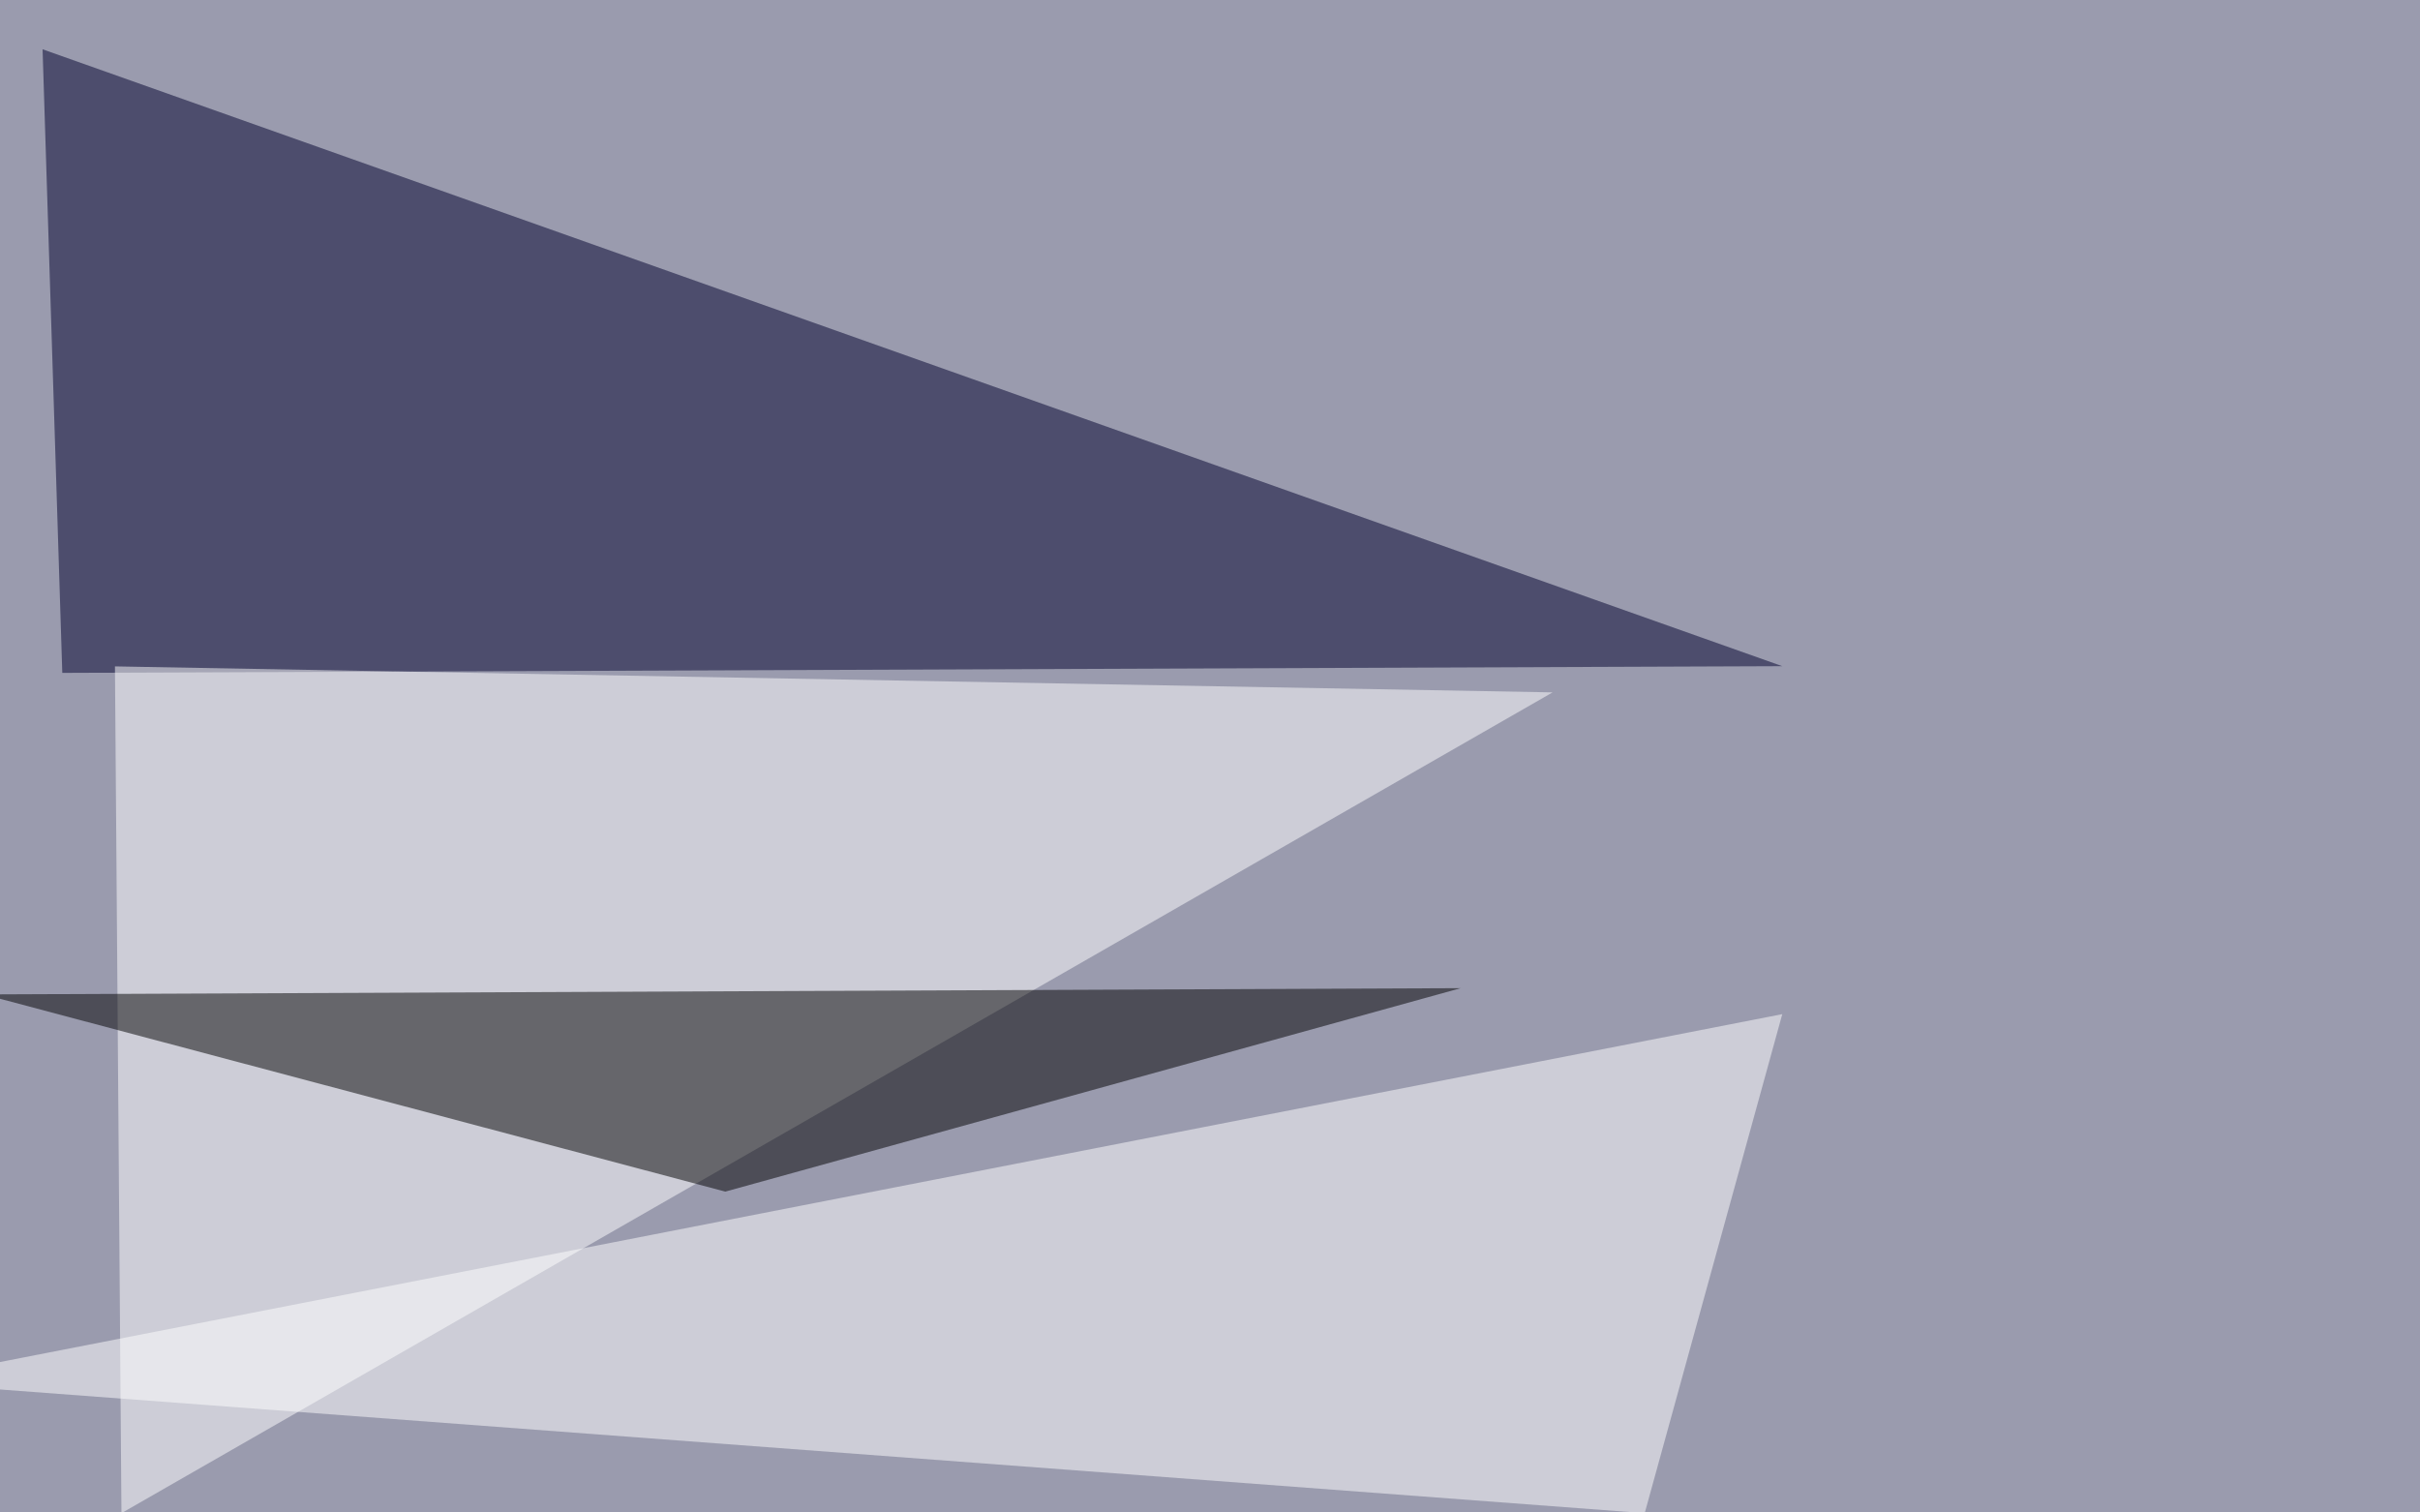
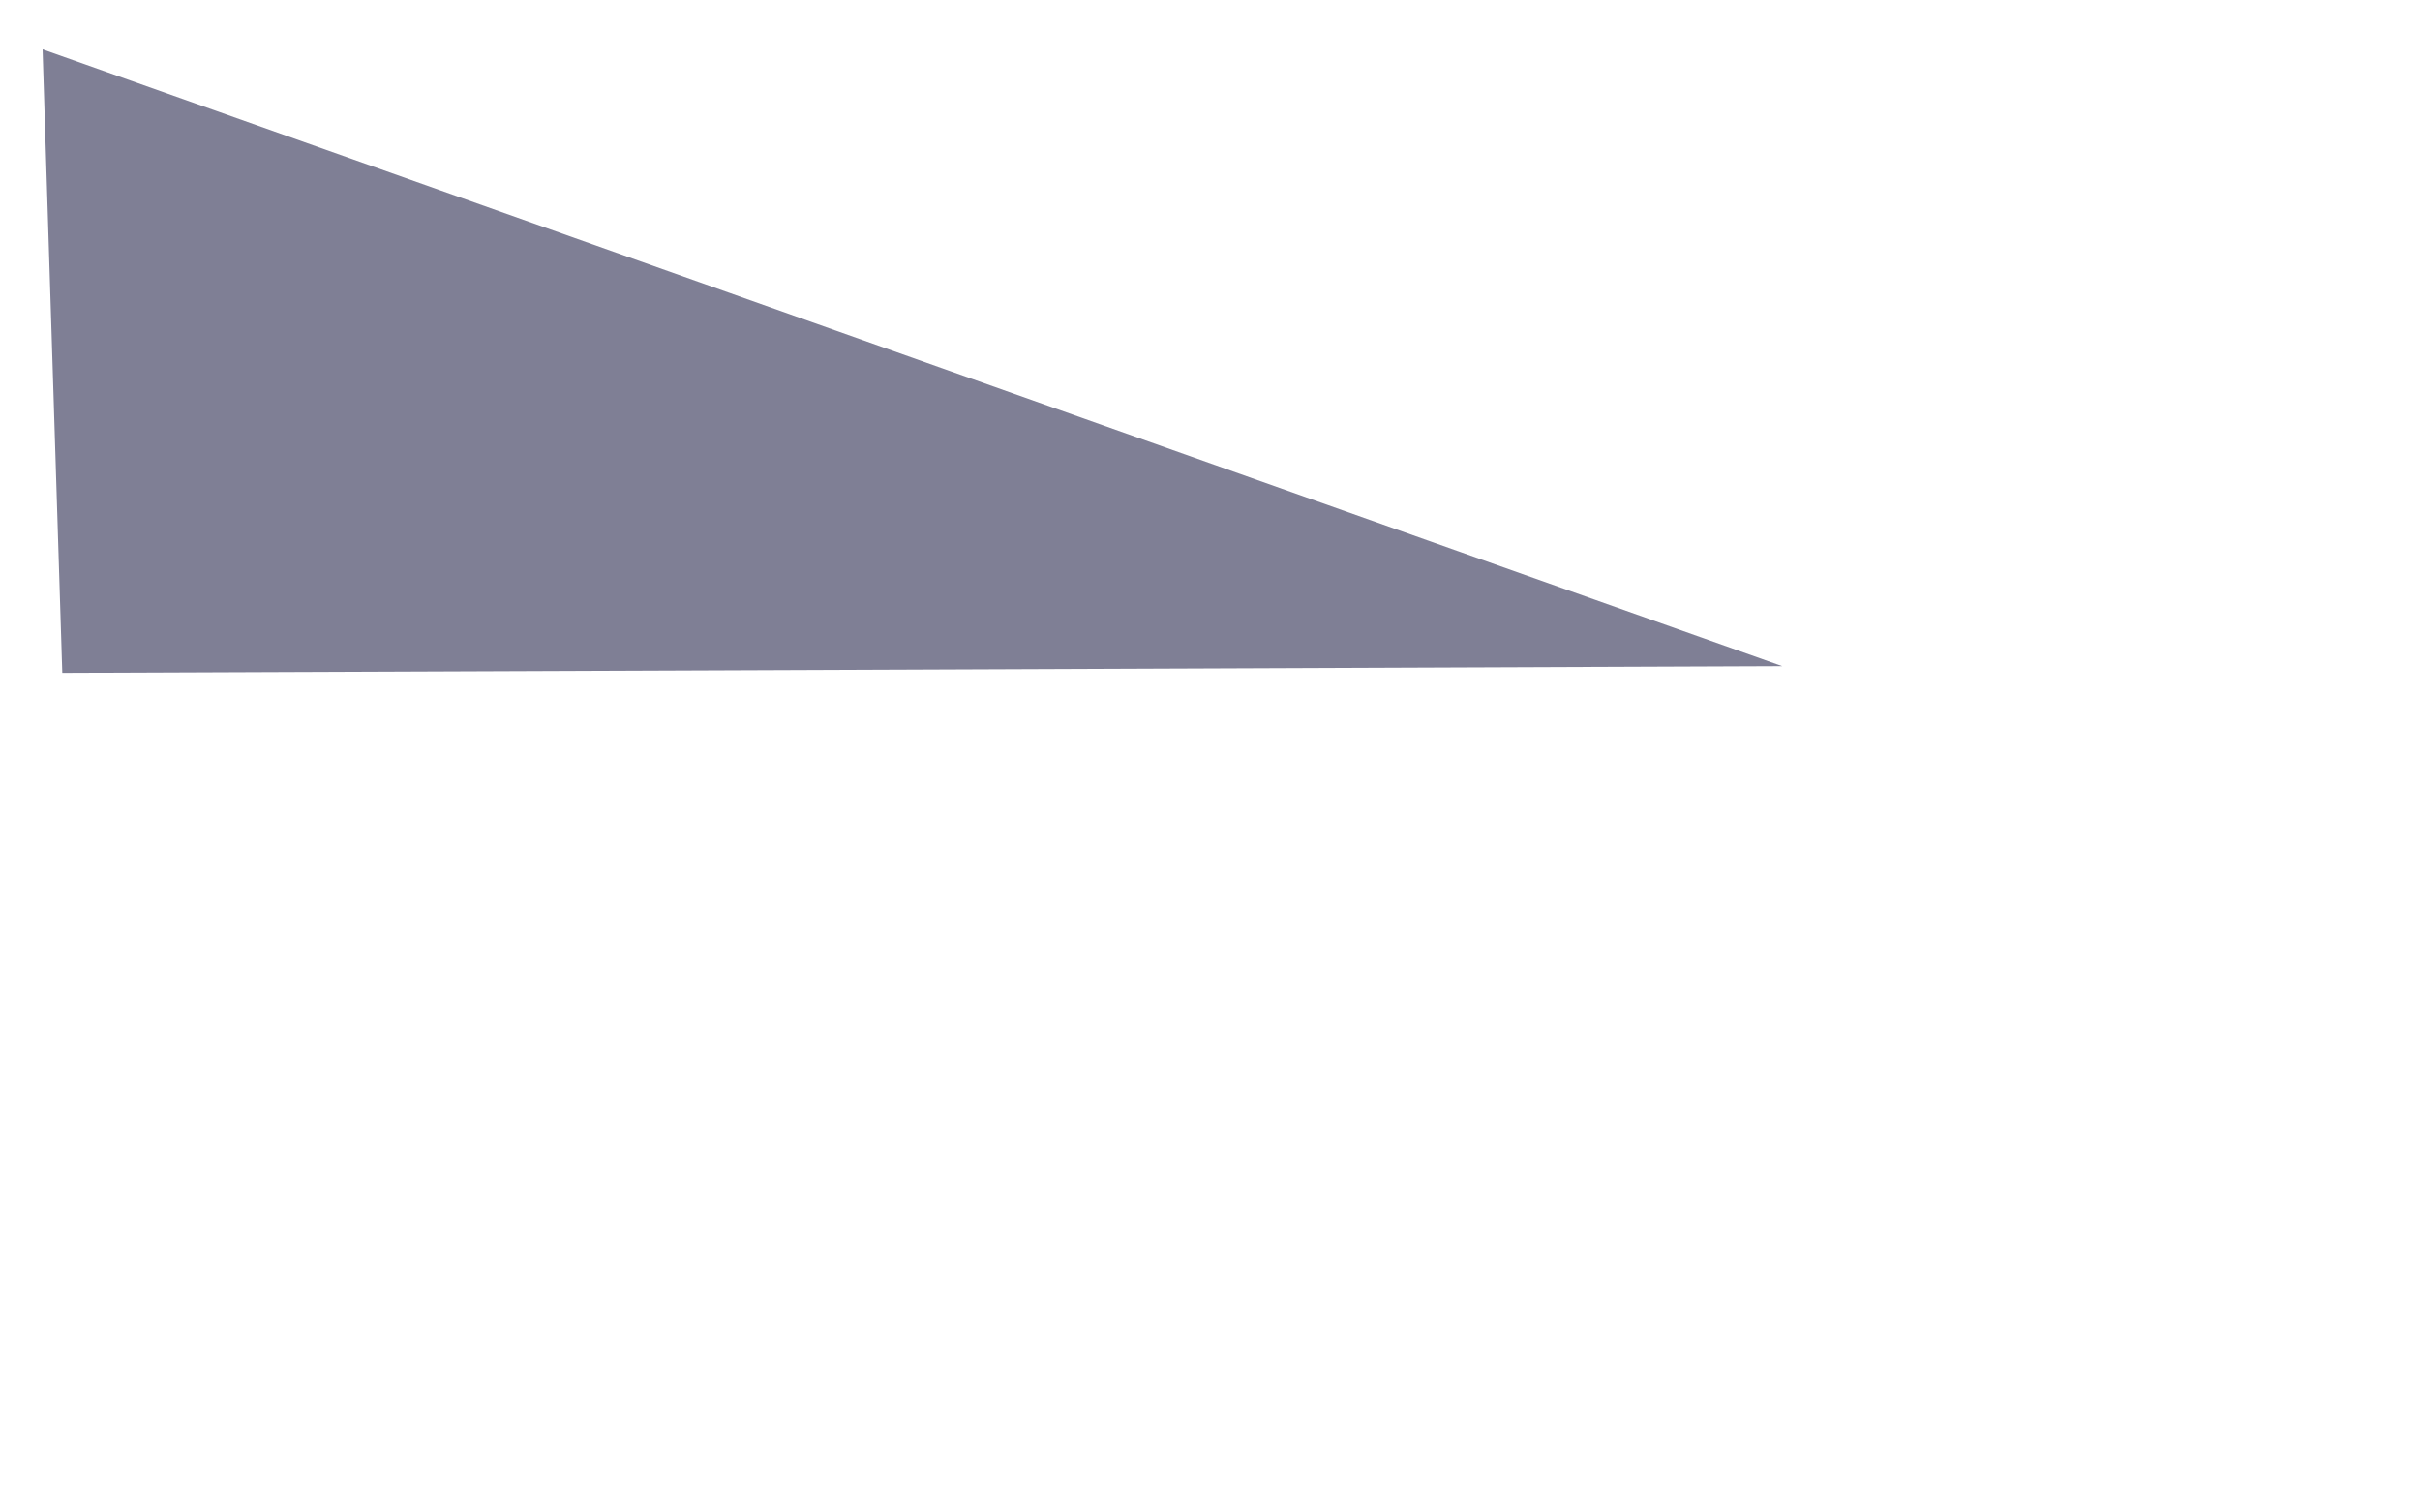
<svg xmlns="http://www.w3.org/2000/svg" width="1080" height="675">
  <filter id="a">
    <feGaussianBlur stdDeviation="55" />
  </filter>
-   <rect width="100%" height="100%" fill="#9a9bae" />
  <g filter="url(#a)">
    <g fill-opacity=".5">
      <path fill="#00002c" d="M27.8 300.3l767.6-3L19 22z" />
-       <path fill="#fff" d="M51.3 297.4L692.9 309 54.2 675.3z" />
-       <path d="M651.9 441l-659.2 2.8 331 88z" />
-       <path fill="#fff" d="M795.4 452.6L734 675.3l-779.3-58.6z" />
    </g>
  </g>
</svg>